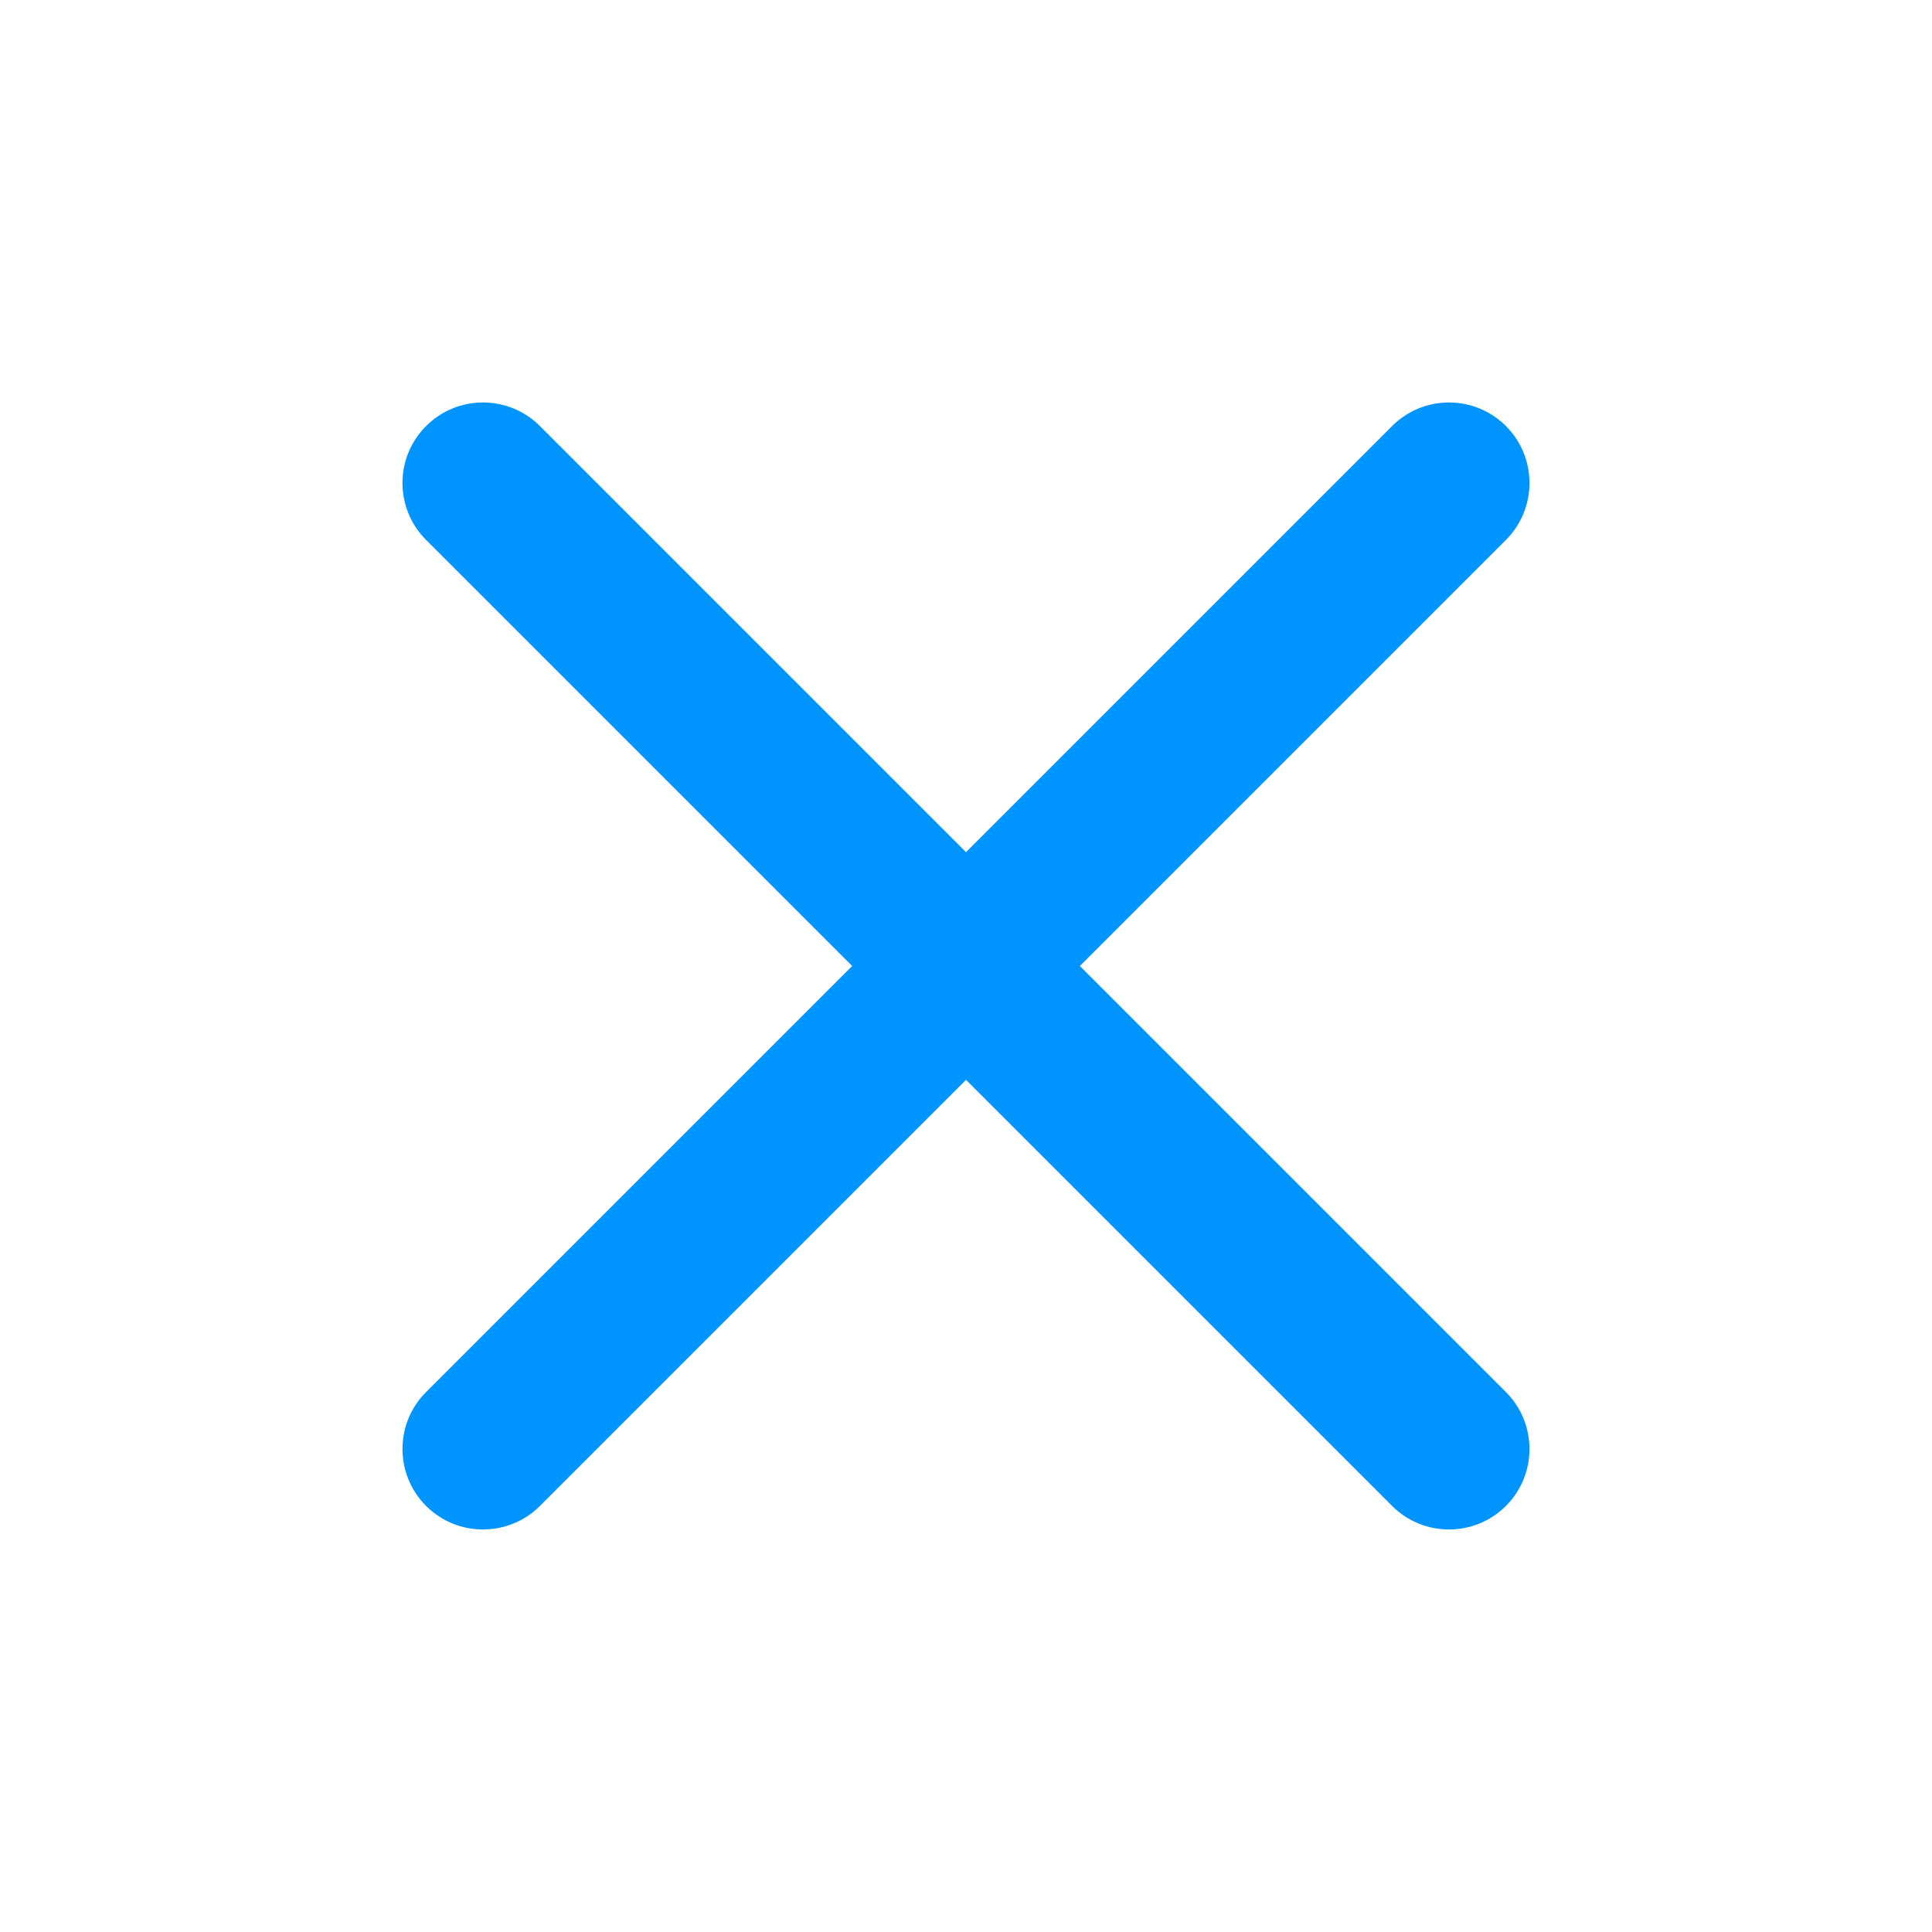
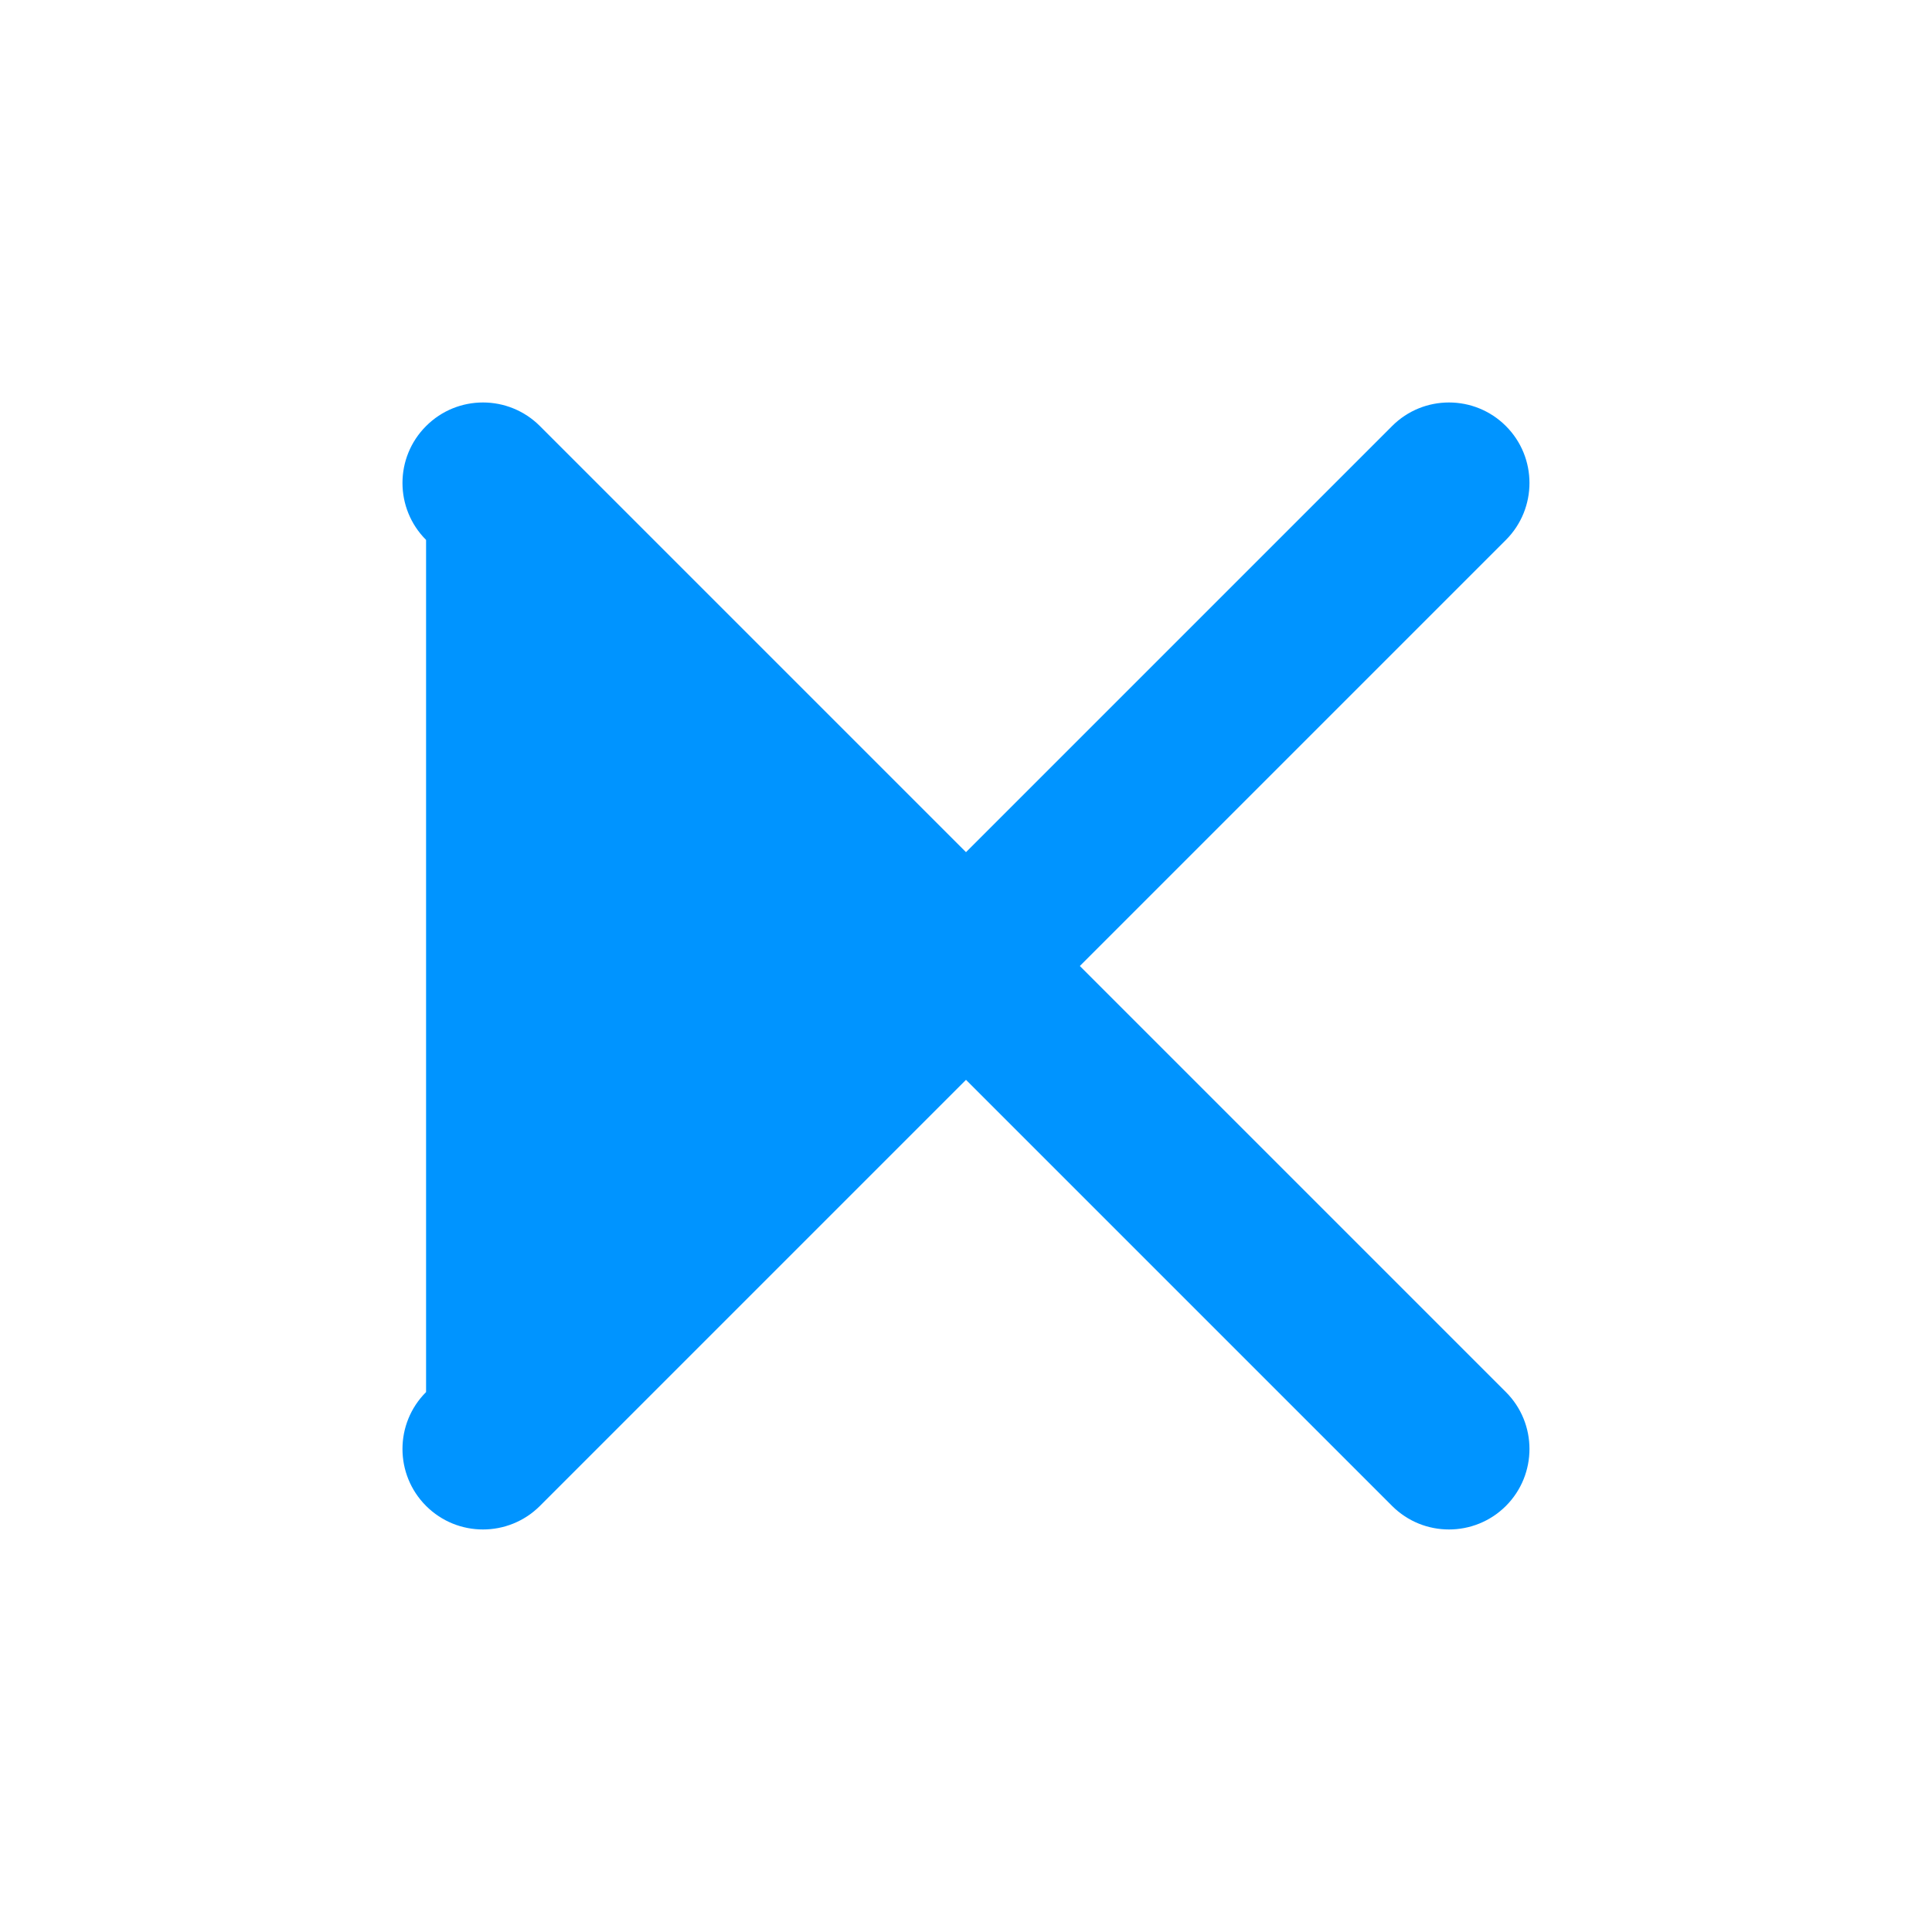
<svg xmlns="http://www.w3.org/2000/svg" width="28" height="28" viewBox="0 0 28 28" fill="none">
-   <path fill-rule="evenodd" clip-rule="evenodd" d="M6.175 6.175C6.63 5.719 7.369 5.719 7.825 6.175L14 12.35L20.175 6.175C20.63 5.719 21.369 5.719 21.825 6.175C22.28 6.63 22.28 7.369 21.825 7.825L15.65 14L21.825 20.175C22.28 20.63 22.28 21.369 21.825 21.825C21.369 22.28 20.63 22.28 20.175 21.825L14 15.65L7.825 21.825C7.369 22.28 6.63 22.28 6.175 21.825C5.719 21.369 5.719 20.63 6.175 20.175L12.35 14L6.175 7.825C5.719 7.369 5.719 6.63 6.175 6.175Z" fill="#0094FF" />
+   <path fill-rule="evenodd" clip-rule="evenodd" d="M6.175 6.175C6.63 5.719 7.369 5.719 7.825 6.175L14 12.35L20.175 6.175C20.63 5.719 21.369 5.719 21.825 6.175C22.28 6.63 22.28 7.369 21.825 7.825L15.65 14L21.825 20.175C22.28 20.63 22.28 21.369 21.825 21.825C21.369 22.28 20.63 22.28 20.175 21.825L14 15.65L7.825 21.825C7.369 22.28 6.63 22.28 6.175 21.825C5.719 21.369 5.719 20.63 6.175 20.175L6.175 7.825C5.719 7.369 5.719 6.63 6.175 6.175Z" fill="#0094FF" />
</svg>